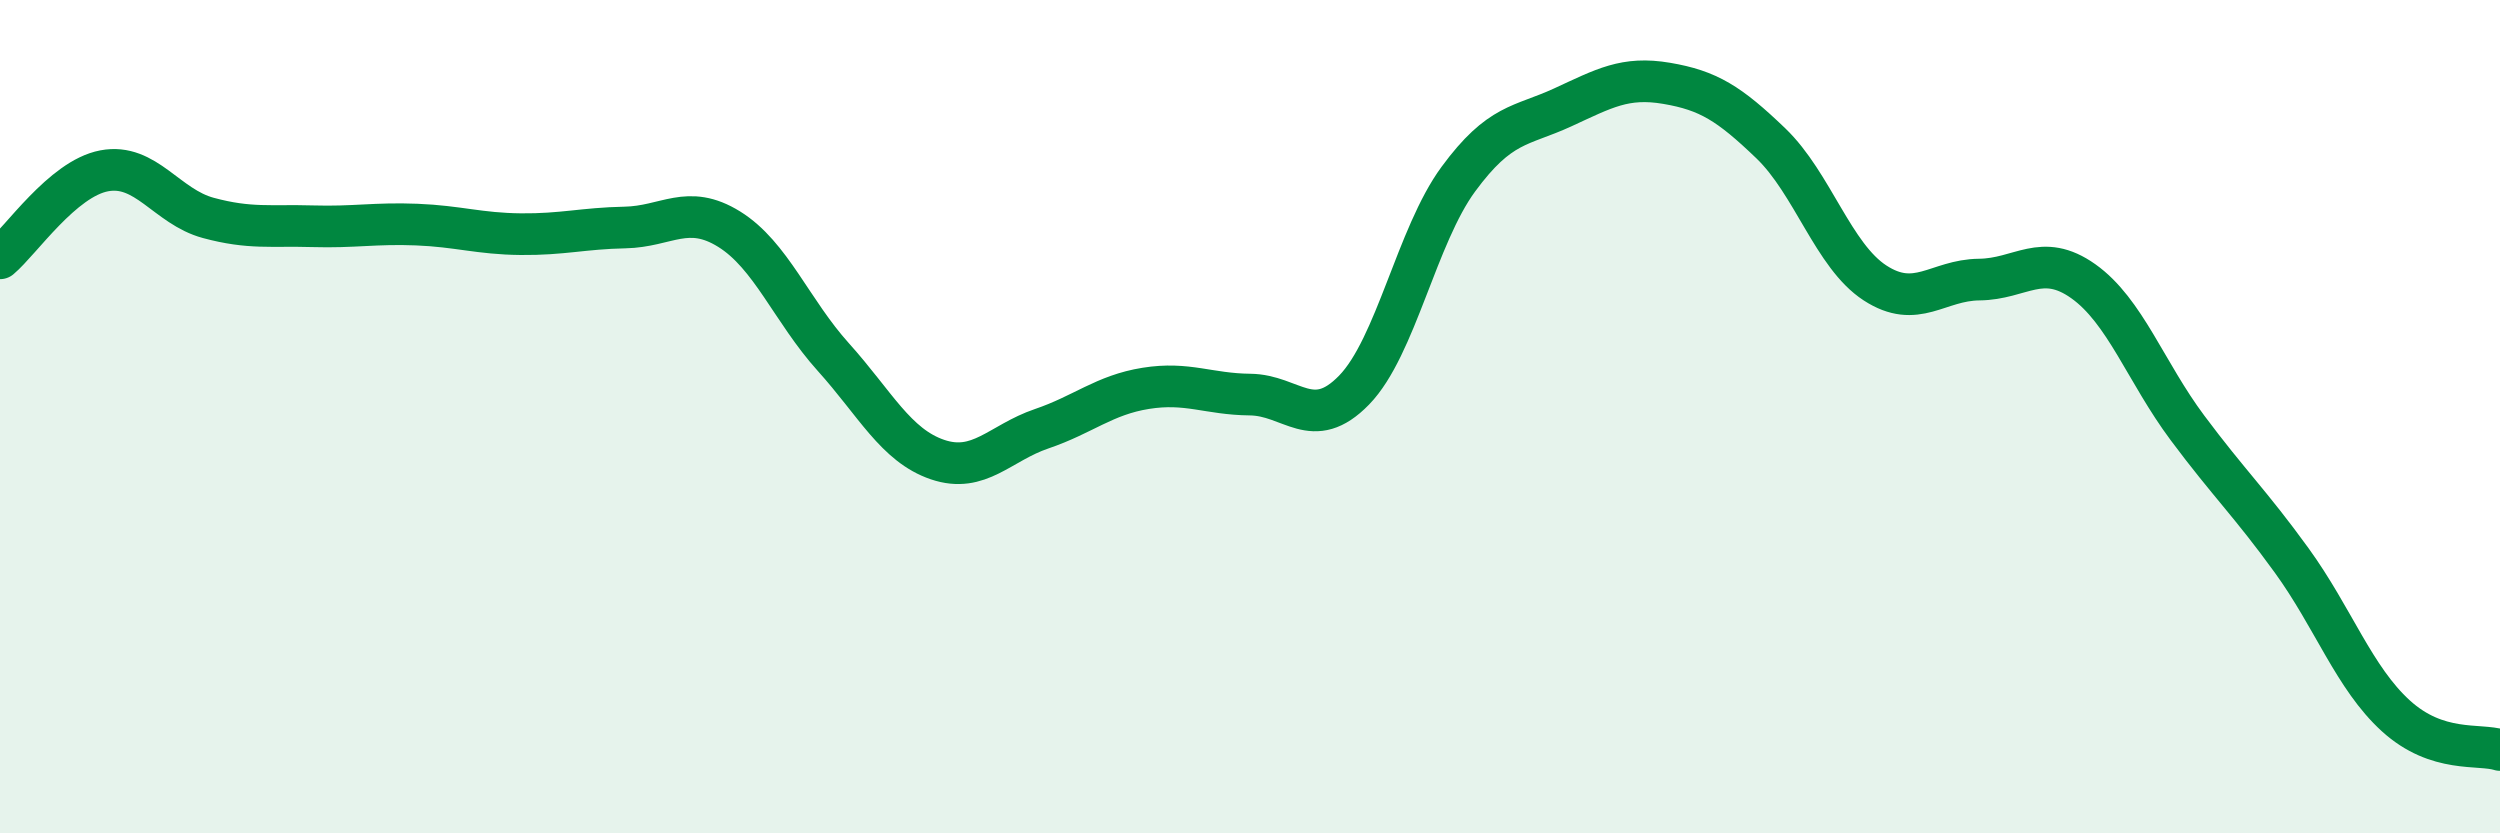
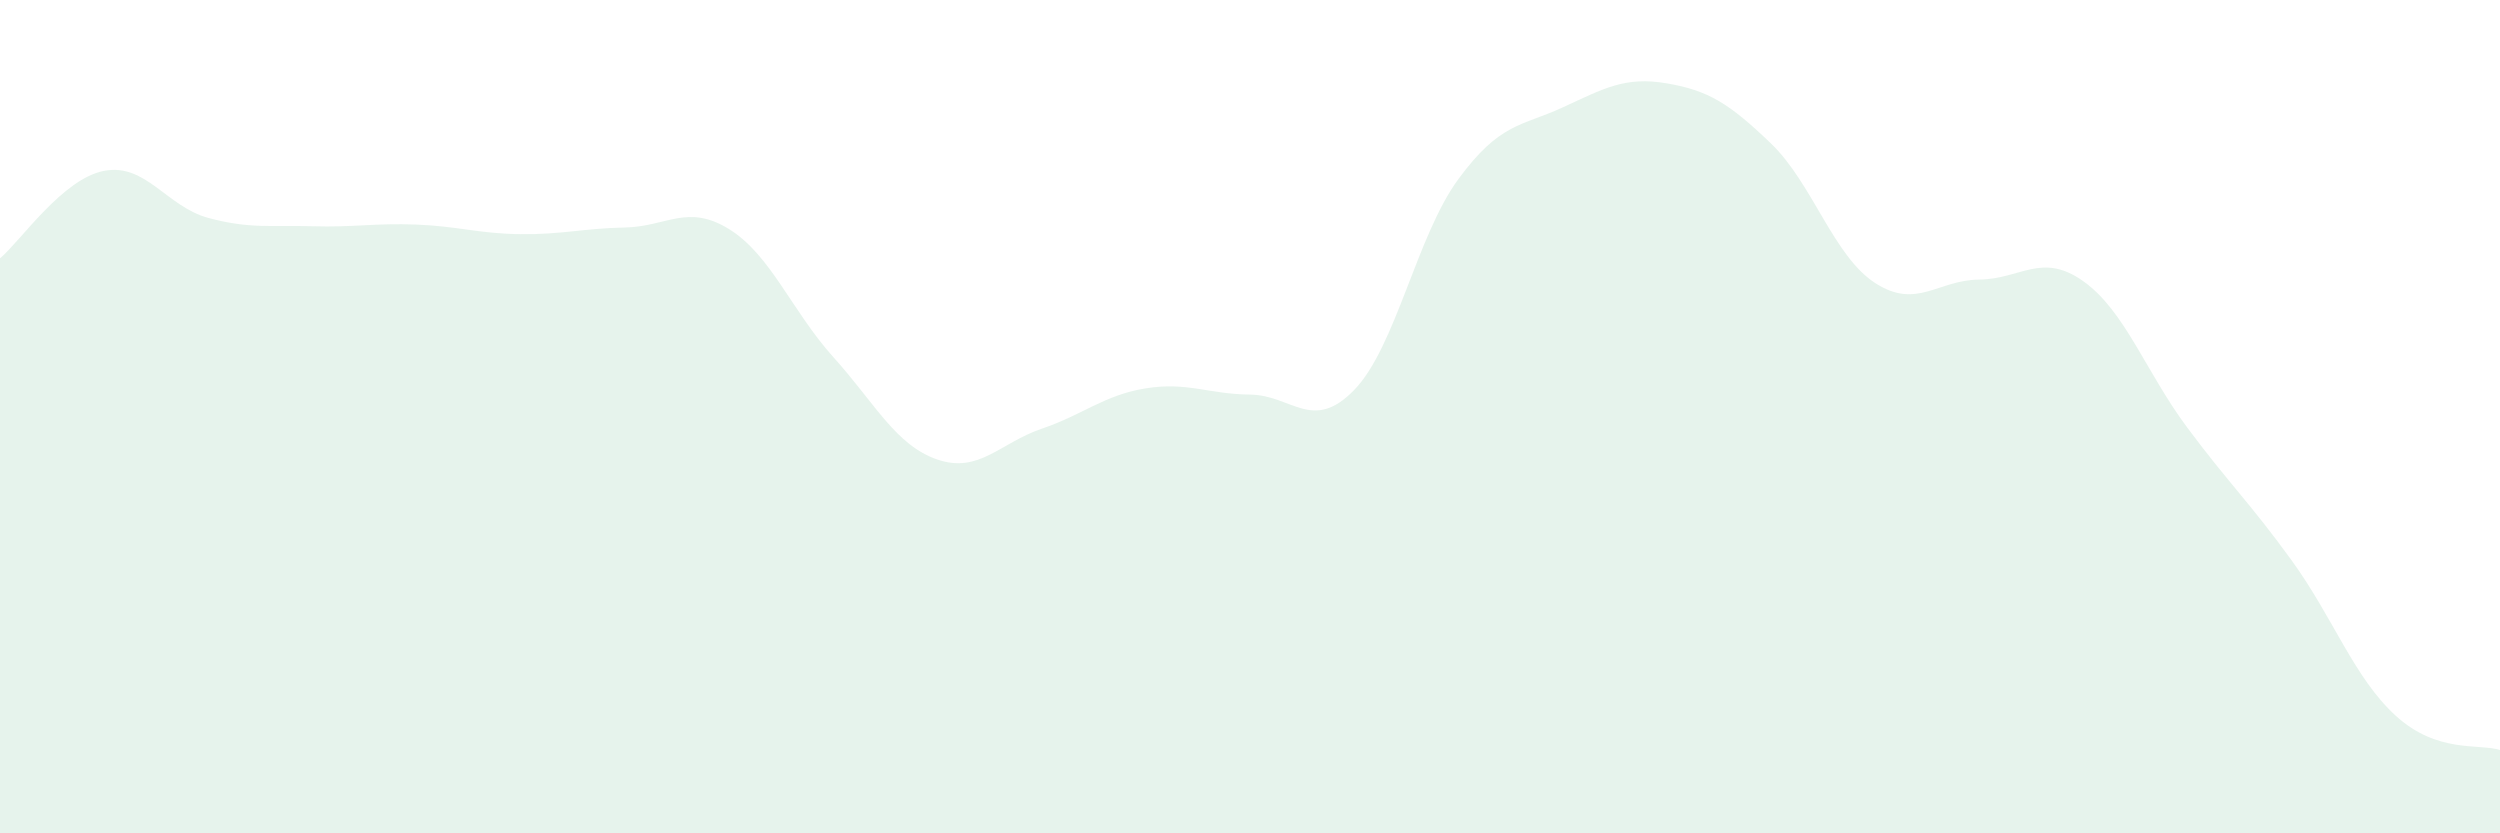
<svg xmlns="http://www.w3.org/2000/svg" width="60" height="20" viewBox="0 0 60 20">
  <path d="M 0,6.2 C 0.5,5.78 1.5,4.29 2.5,4.1 C 3.5,3.91 4,4.96 5,5.23 C 6,5.5 6.5,5.4 7.5,5.43 C 8.5,5.46 9,5.35 10,5.39 C 11,5.43 11.5,5.61 12.5,5.62 C 13.5,5.63 14,5.48 15,5.46 C 16,5.44 16.5,4.88 17.5,5.5 C 18.5,6.12 19,7.46 20,8.57 C 21,9.68 21.5,10.69 22.5,11.03 C 23.5,11.37 24,10.63 25,10.29 C 26,9.95 26.5,9.48 27.5,9.32 C 28.5,9.16 29,9.46 30,9.47 C 31,9.48 31.5,10.39 32.5,9.36 C 33.5,8.33 34,5.66 35,4.3 C 36,2.94 36.5,3.04 37.5,2.58 C 38.5,2.12 39,1.83 40,2 C 41,2.17 41.5,2.48 42.5,3.44 C 43.5,4.4 44,6.14 45,6.79 C 46,7.44 46.5,6.72 47.5,6.71 C 48.5,6.7 49,6.04 50,6.75 C 51,7.46 51.5,8.93 52.5,10.27 C 53.5,11.61 54,12.07 55,13.45 C 56,14.83 56.5,16.27 57.5,17.18 C 58.5,18.09 59.5,17.84 60,18L60 20L0 20Z" fill="#008740" opacity="0.1" stroke-linecap="round" stroke-linejoin="round" />
-   <path d="M 0,6.2 C 0.5,5.78 1.5,4.29 2.5,4.1 C 3.5,3.91 4,4.96 5,5.23 C 6,5.5 6.5,5.4 7.5,5.43 C 8.5,5.46 9,5.35 10,5.39 C 11,5.43 11.5,5.61 12.5,5.62 C 13.5,5.63 14,5.48 15,5.46 C 16,5.44 16.5,4.88 17.5,5.5 C 18.5,6.12 19,7.46 20,8.57 C 21,9.68 21.5,10.69 22.5,11.03 C 23.5,11.37 24,10.63 25,10.29 C 26,9.95 26.5,9.48 27.5,9.32 C 28.5,9.16 29,9.46 30,9.47 C 31,9.48 31.5,10.39 32.5,9.36 C 33.5,8.33 34,5.66 35,4.3 C 36,2.94 36.5,3.04 37.5,2.58 C 38.5,2.12 39,1.83 40,2 C 41,2.17 41.5,2.48 42.5,3.44 C 43.5,4.4 44,6.14 45,6.79 C 46,7.44 46.5,6.72 47.5,6.71 C 48.5,6.7 49,6.04 50,6.75 C 51,7.46 51.5,8.93 52.5,10.27 C 53.5,11.61 54,12.07 55,13.45 C 56,14.83 56.5,16.27 57.5,17.18 C 58.5,18.09 59.5,17.84 60,18" stroke="#008740" stroke-width="1" fill="none" stroke-linecap="round" stroke-linejoin="round" />
</svg>